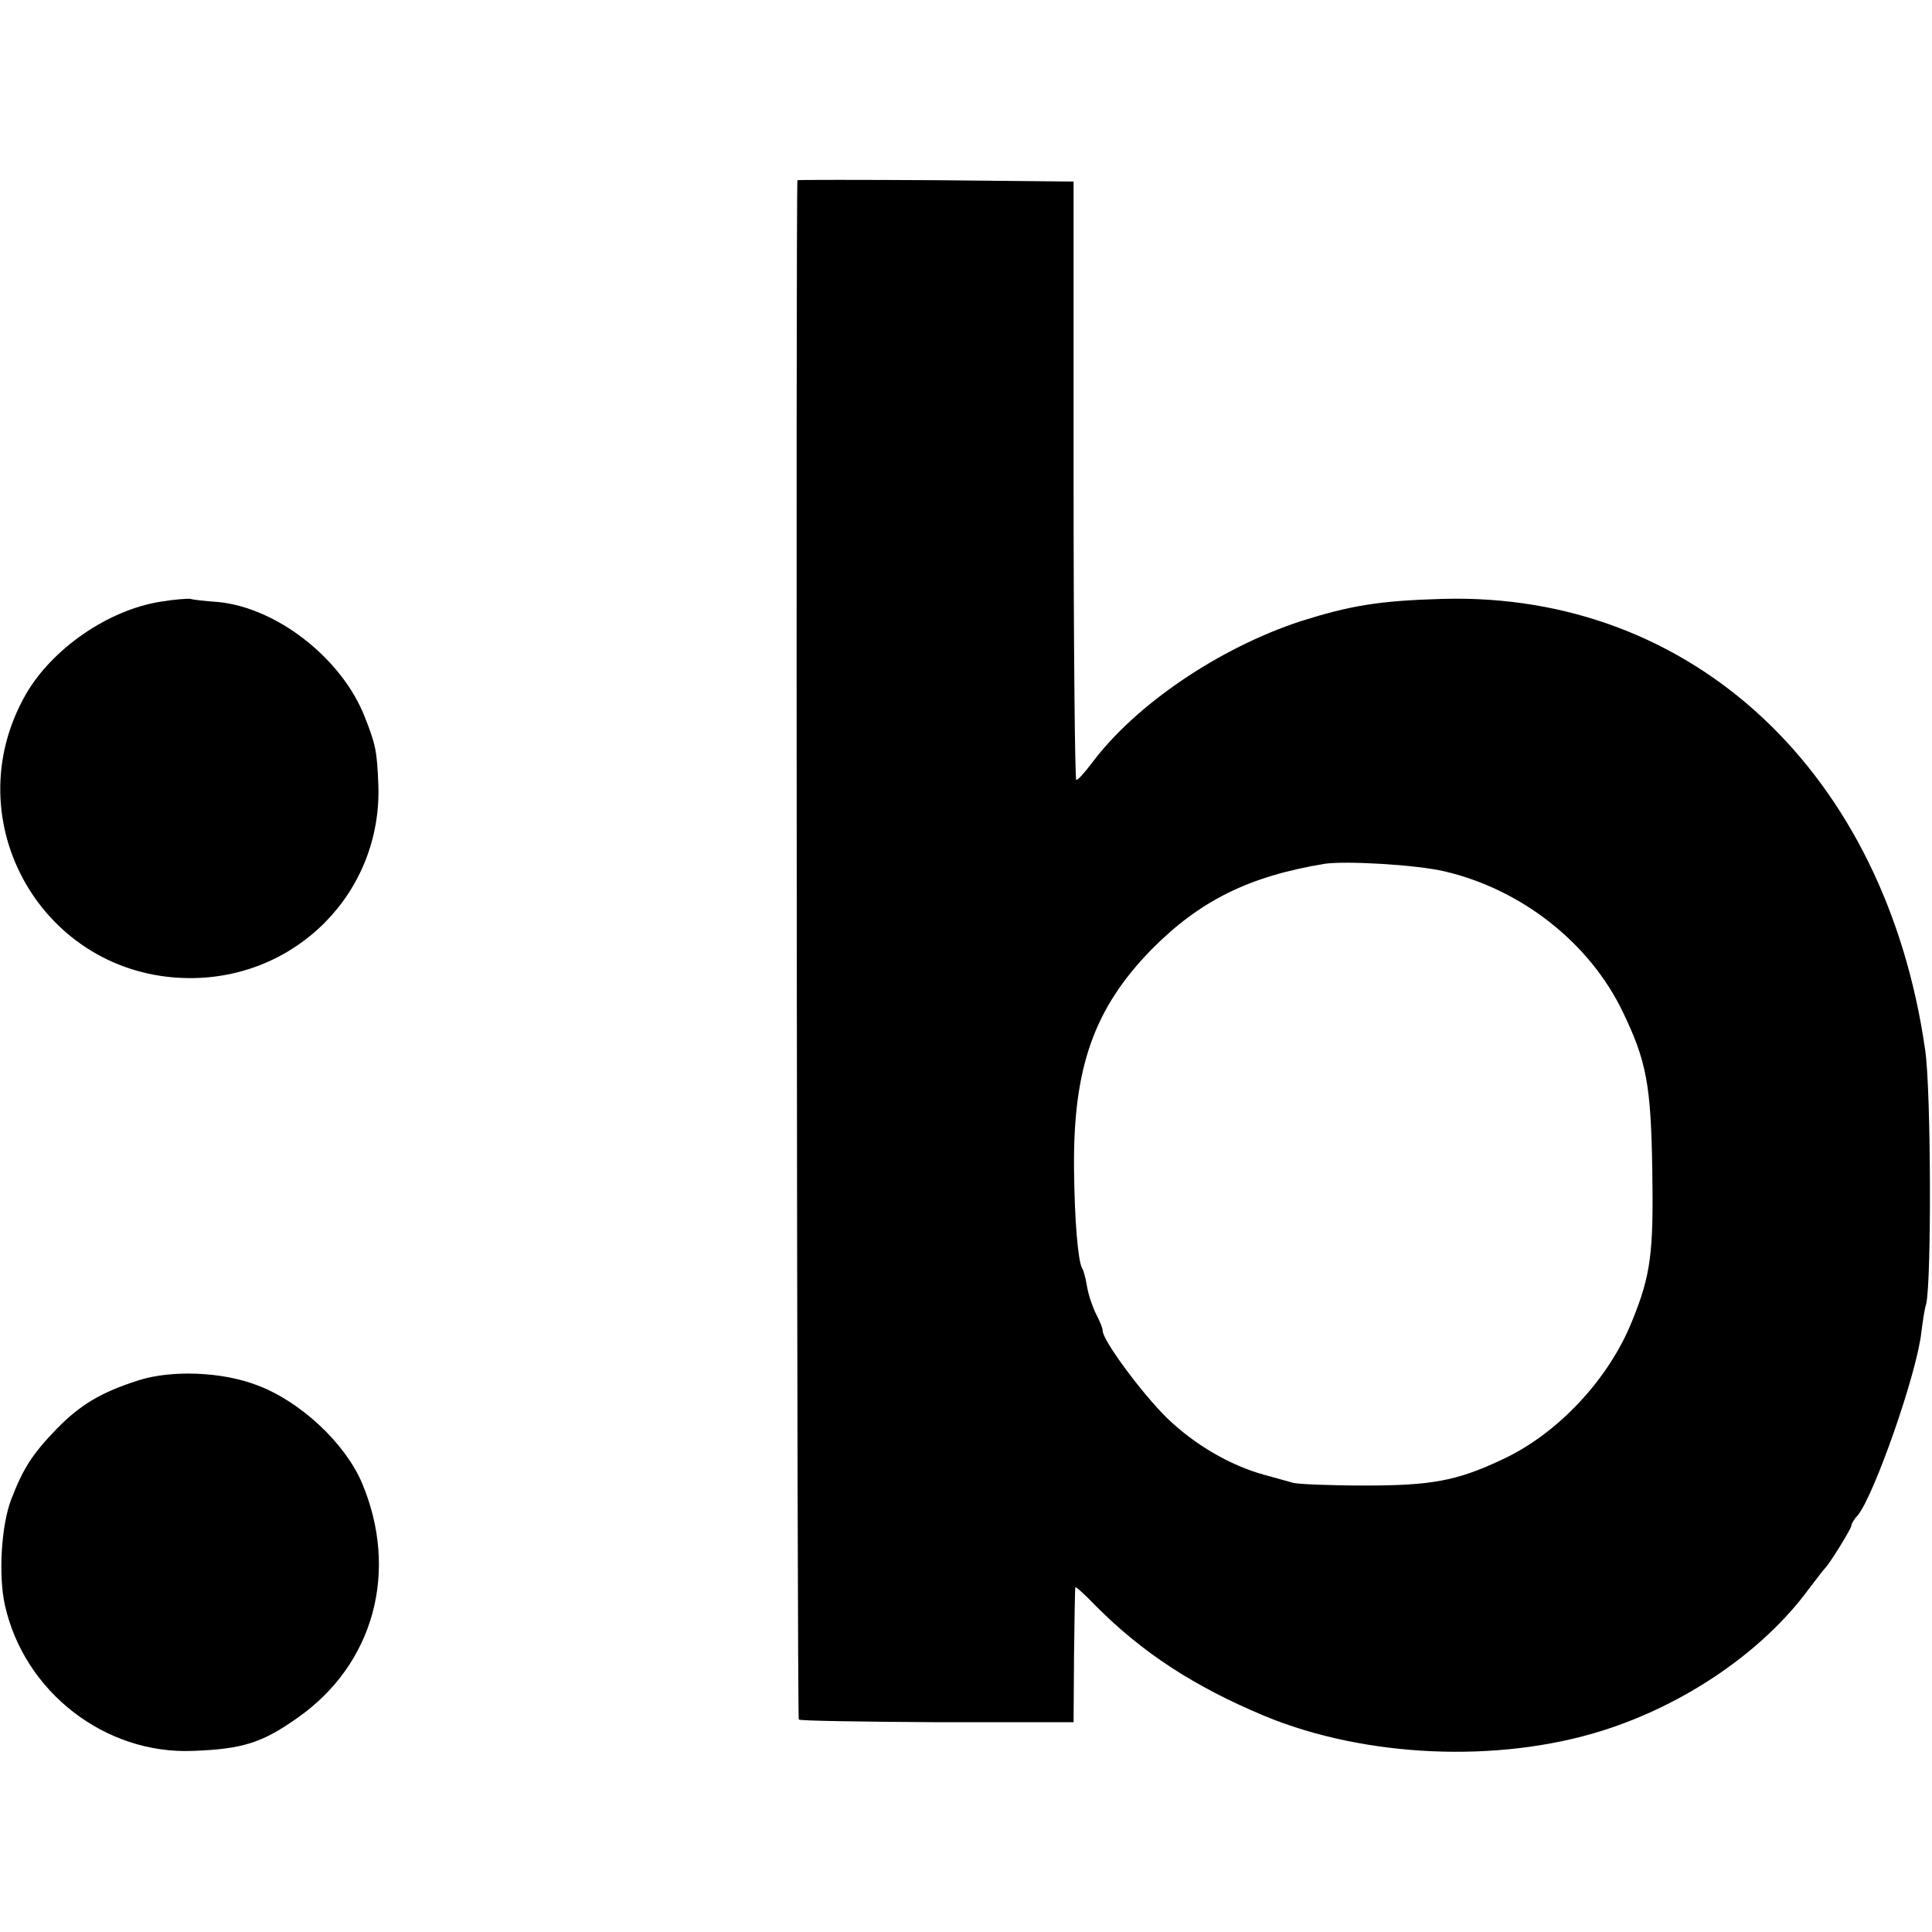
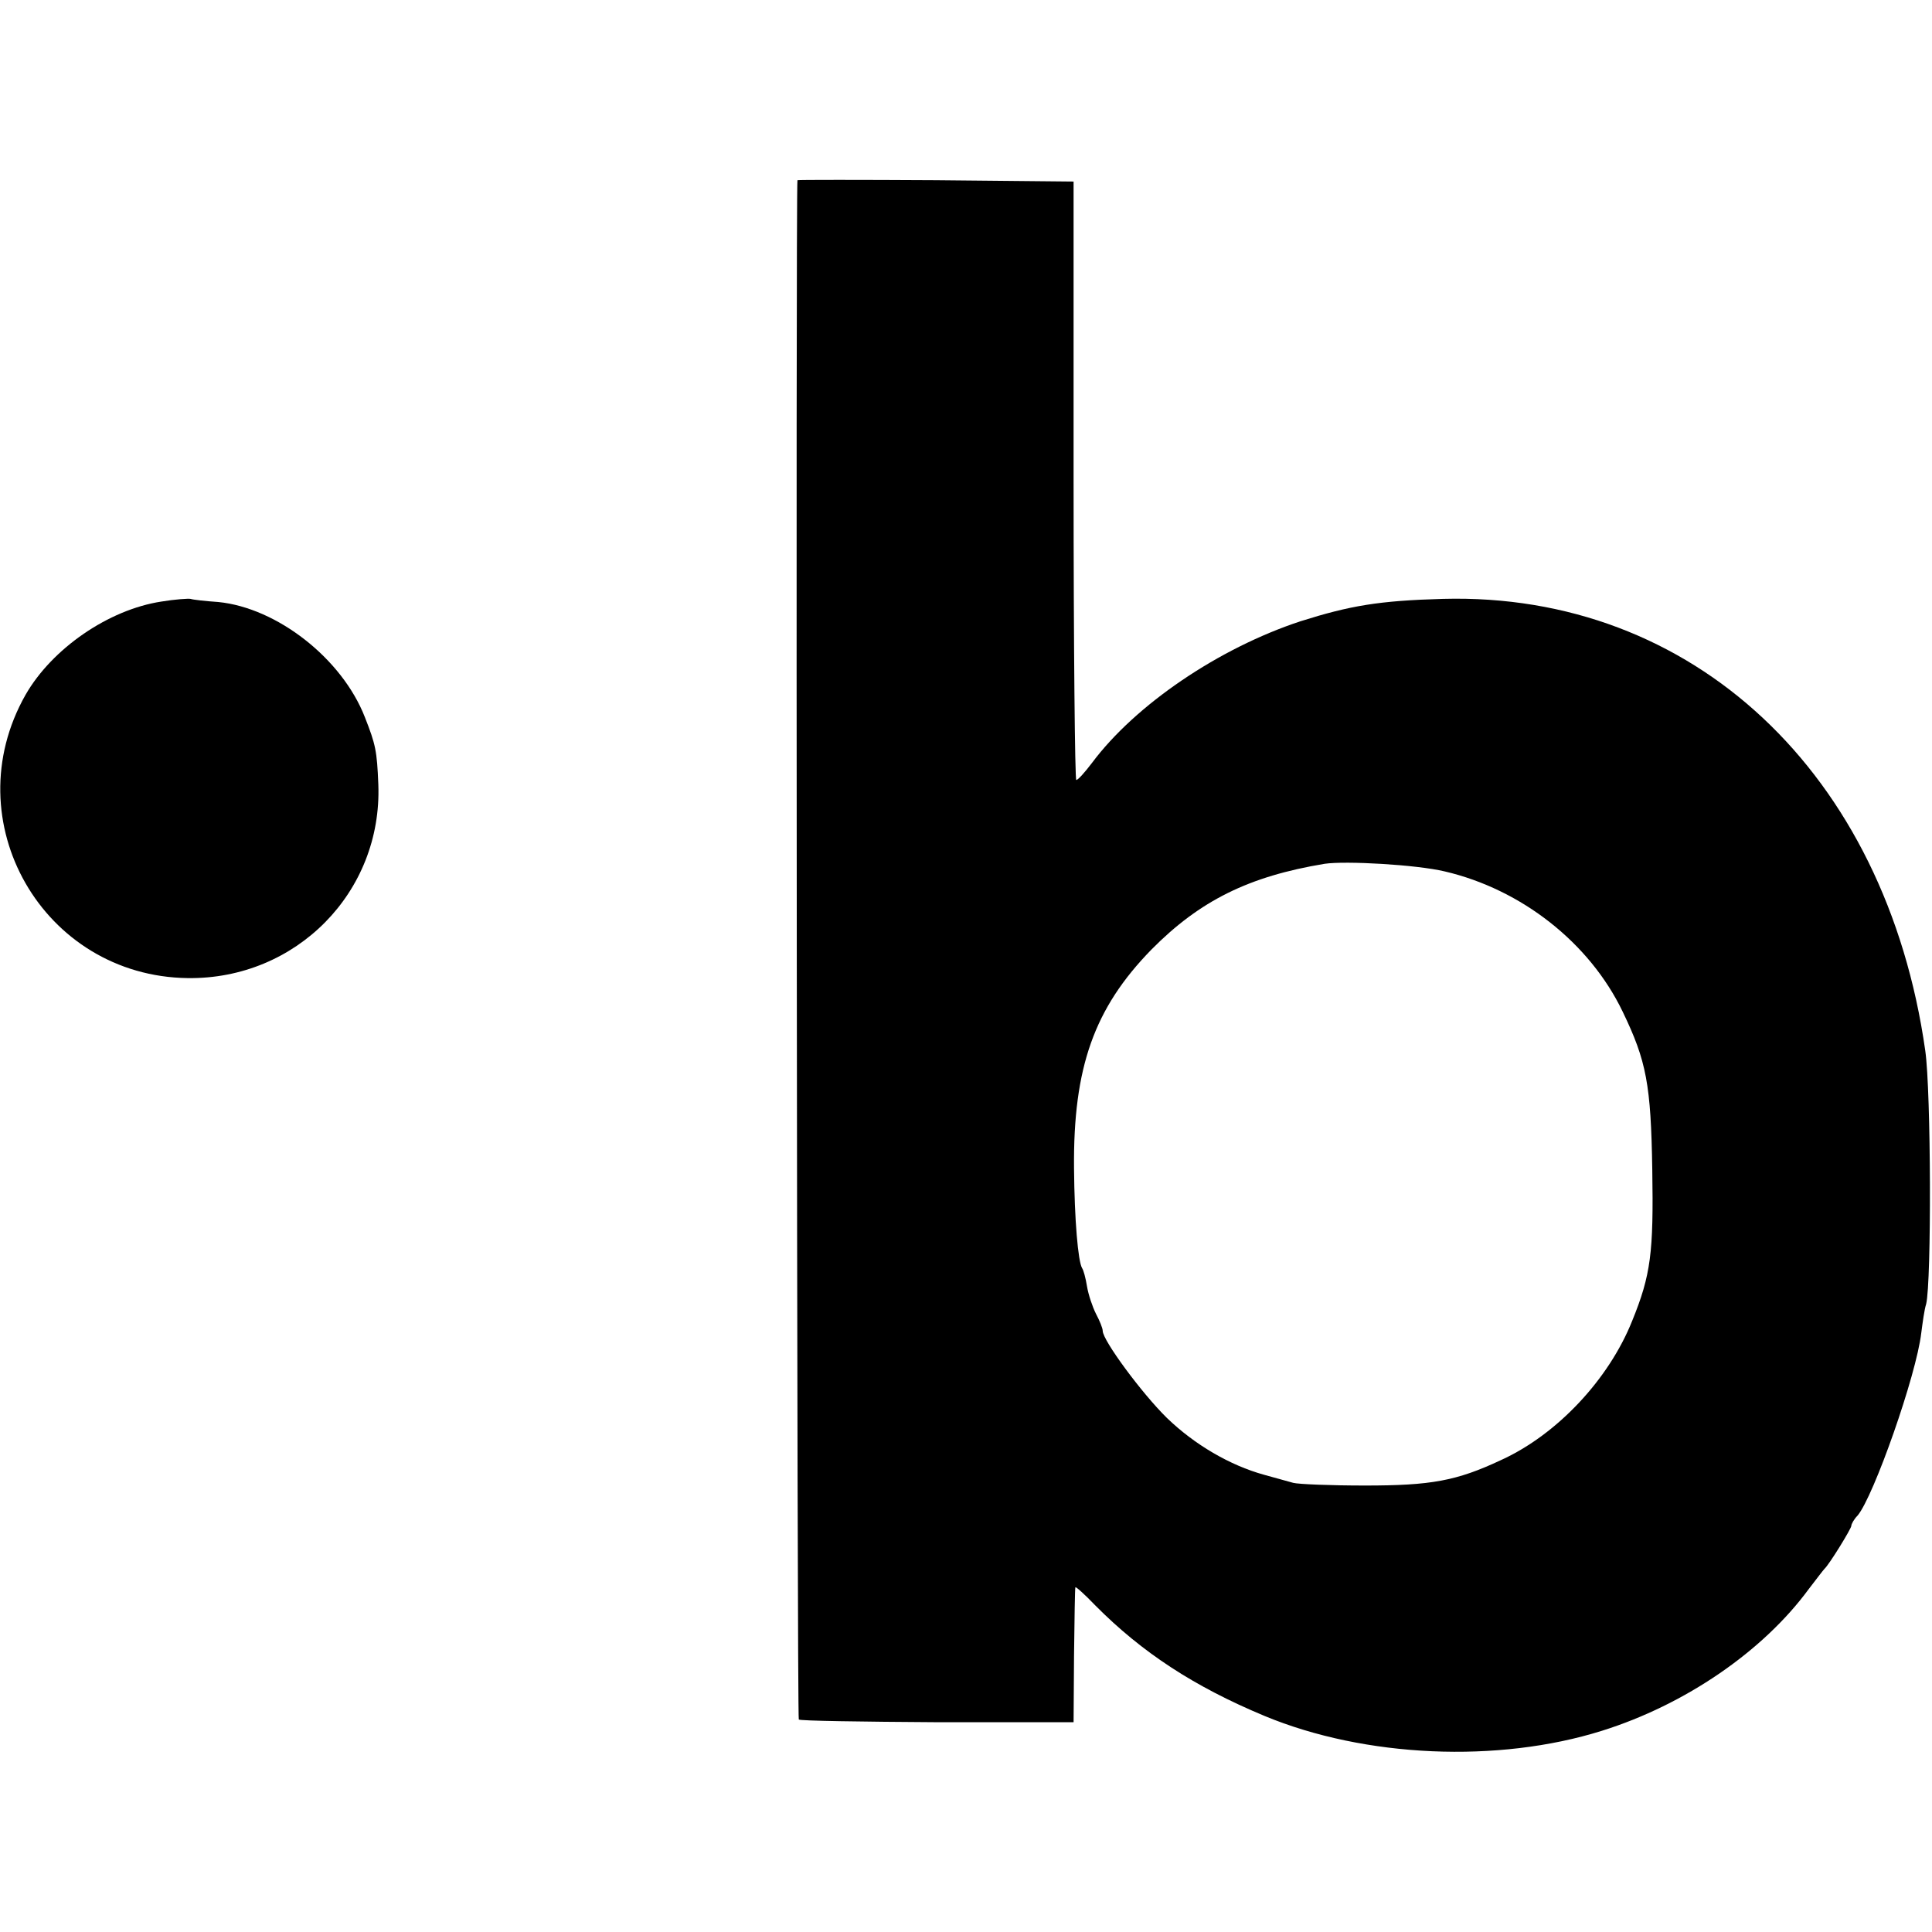
<svg xmlns="http://www.w3.org/2000/svg" version="1.0" width="431pt" height="431pt" viewBox="0 0 431 431" preserveAspectRatio="xMidYMid meet">
  <g transform="translate(0,431) scale(0.1,-0.1)" fill="#000000" stroke="none">
    <path d="M1779 3908 c-4 -15 -1 -3430 3 -3434 3 -3 142 -5 309 -6 l304 0 1 148 c1 82 2 151 3 153 1 2 21 -16 44 -40 105 -106 222 -182 378 -247 224 -93 521 -106 753 -33 185 58 359 177 461 316 17 22 32 42 35 45 11 10 60 90 60 96 0 4 6 15 14 23 36 43 131 313 142 407 3 23 7 53 11 65 12 50 11 474 -2 565 -88 620 -519 1023 -1076 1008 -143 -4 -207 -15 -318 -50 -182 -60 -368 -186 -465 -316 -16 -21 -31 -38 -35 -38 -3 0 -6 300 -6 668 l0 667 -307 3 c-170 1 -308 1 -309 0z m1444 -1542 c171 -40 323 -159 397 -313 53 -110 63 -162 66 -353 3 -184 -3 -234 -45 -337 -52 -130 -167 -253 -292 -310 -100 -47 -157 -57 -304 -57 -77 0 -149 3 -160 6 -11 3 -40 11 -65 18 -76 21 -155 67 -217 127 -56 55 -143 173 -143 194 0 6 -7 23 -15 38 -8 16 -17 43 -20 61 -3 19 -8 37 -11 41 -9 15 -17 107 -18 223 -2 225 45 357 173 488 108 109 217 163 386 191 47 7 205 -2 268 -17z" />
    <path d="M360 2968 c-118 -18 -244 -105 -303 -208 -160 -282 39 -628 362 -632 242 -3 434 192 425 432 -3 75 -6 89 -30 150 -51 131 -196 244 -327 257 -29 2 -56 5 -62 7 -5 1 -35 -1 -65 -6z" />
-     <path d="M310 1231 c-85 -27 -131 -55 -183 -108 -55 -57 -75 -88 -102 -158 -22 -57 -29 -170 -14 -236 43 -193 223 -333 419 -325 111 4 155 18 234 74 170 119 227 327 143 525 -38 88 -137 181 -234 217 -78 30 -190 34 -263 11z" />
  </g>
</svg>